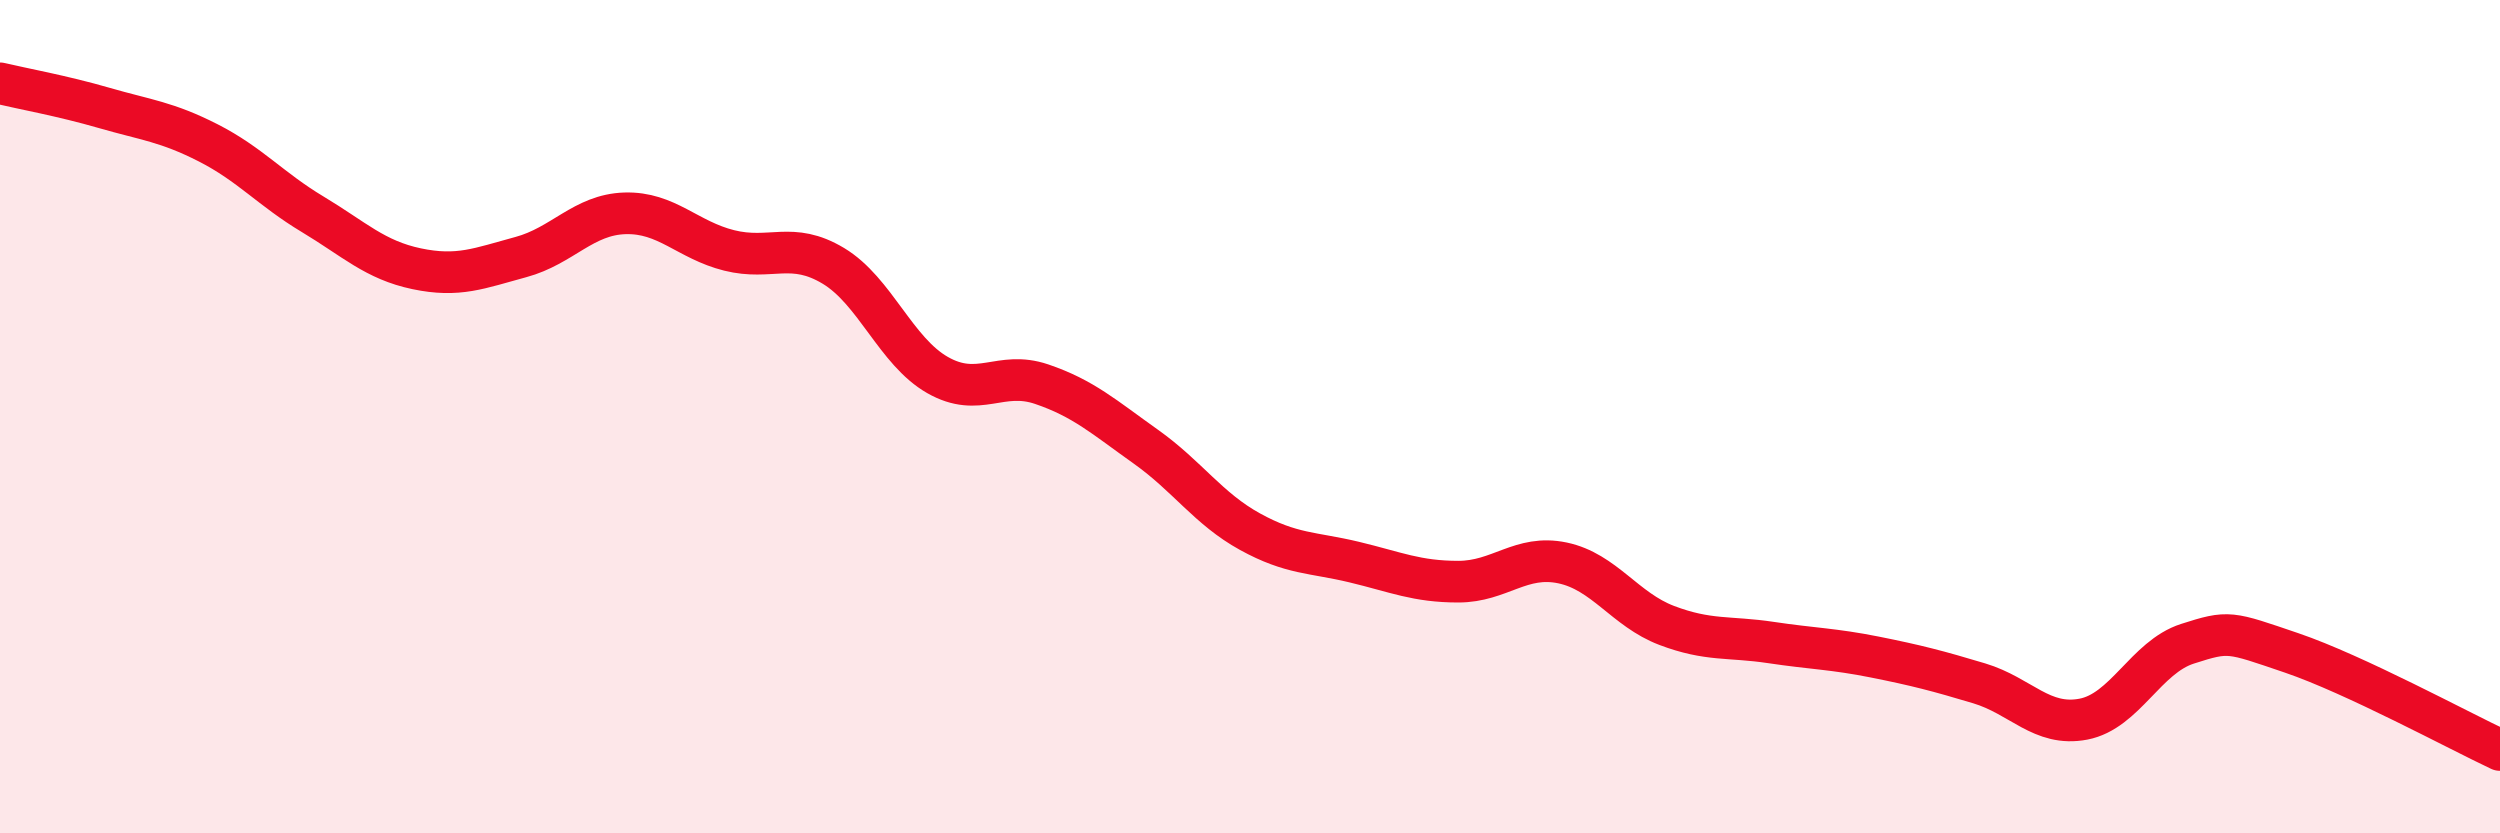
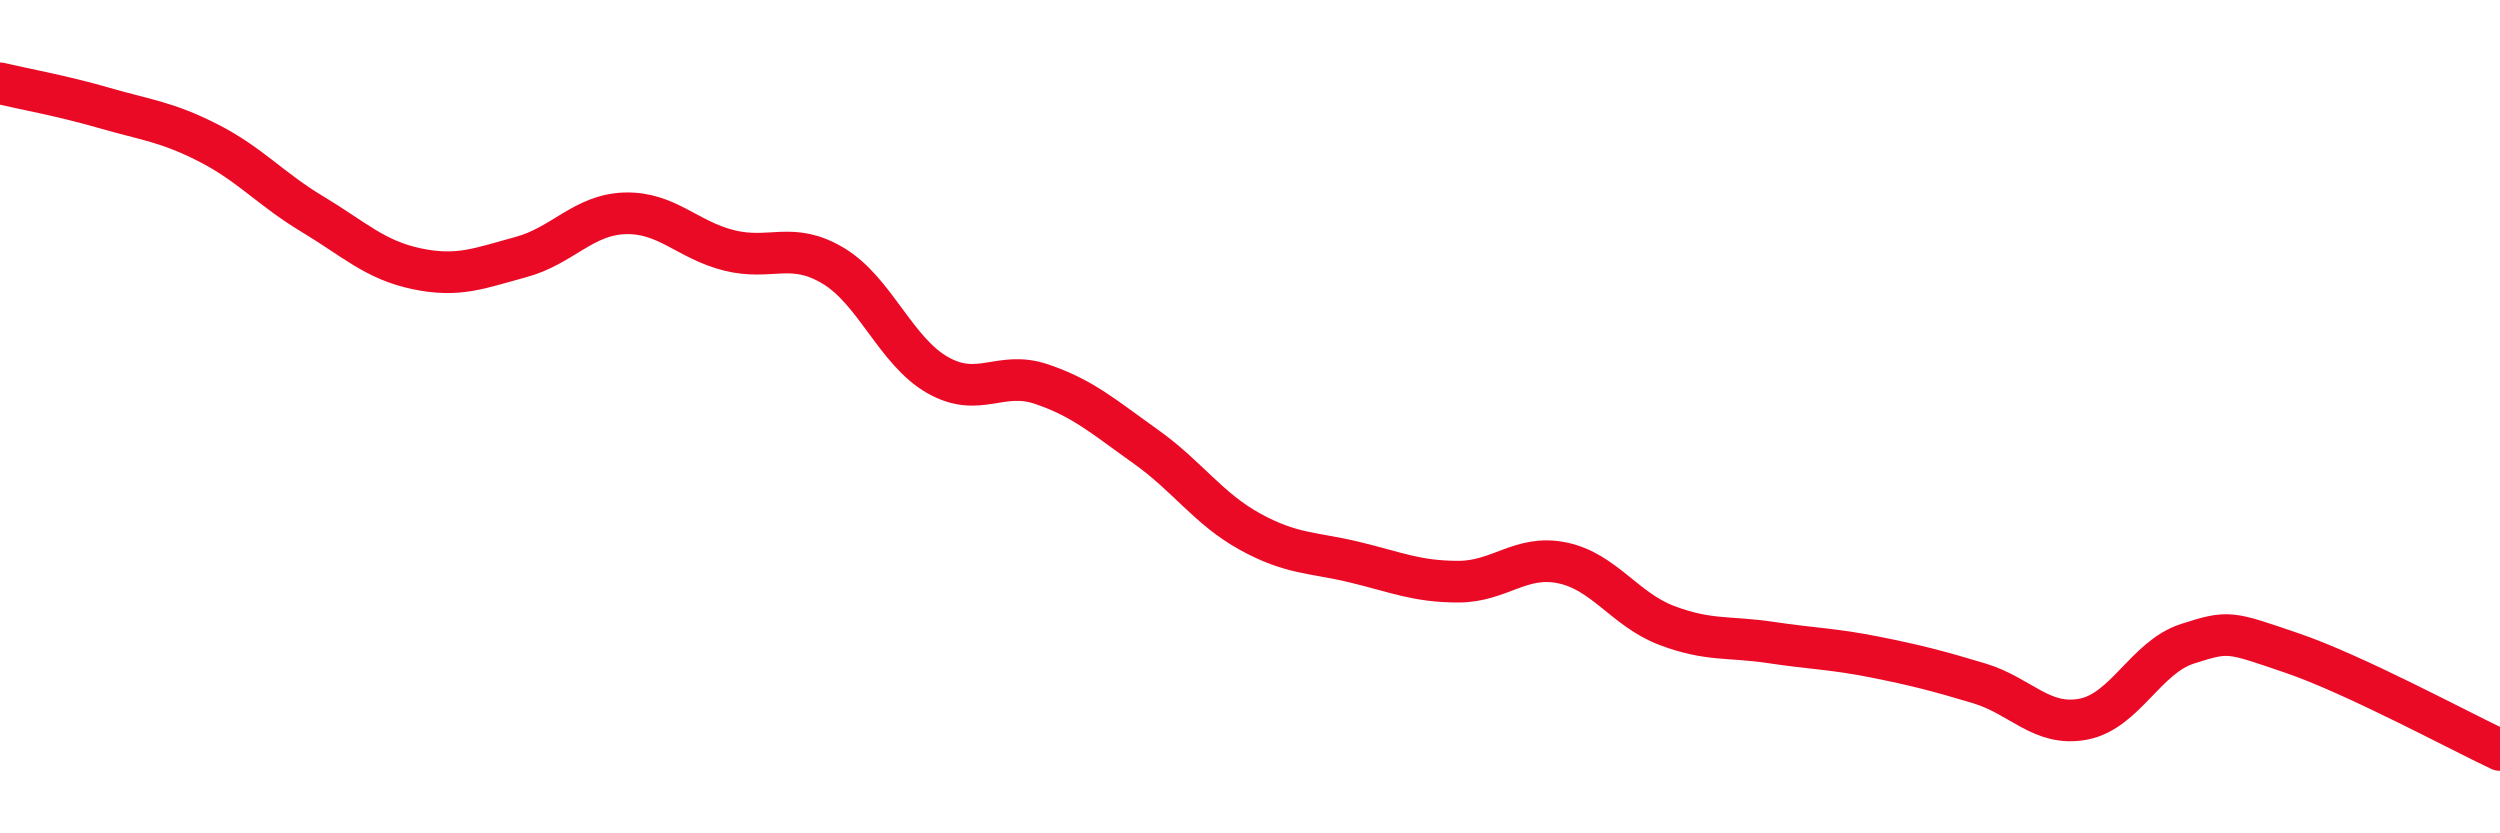
<svg xmlns="http://www.w3.org/2000/svg" width="60" height="20" viewBox="0 0 60 20">
-   <path d="M 0,2 C 0.5,2.12 1.5,2.3 2.5,2.59 C 3.5,2.88 4,2.92 5,3.43 C 6,3.94 6.5,4.54 7.5,5.14 C 8.5,5.74 9,6.24 10,6.45 C 11,6.66 11.5,6.44 12.5,6.17 C 13.5,5.9 14,5.15 15,5.12 C 16,5.09 16.5,5.76 17.5,6.01 C 18.5,6.26 19,5.78 20,6.38 C 21,6.98 21.5,8.43 22.5,9 C 23.5,9.57 24,8.88 25,9.22 C 26,9.56 26.5,10.01 27.5,10.72 C 28.5,11.43 29,12.21 30,12.76 C 31,13.31 31.5,13.25 32.5,13.49 C 33.5,13.73 34,13.96 35,13.96 C 36,13.96 36.5,13.3 37.5,13.51 C 38.5,13.72 39,14.63 40,15.01 C 41,15.39 41.5,15.27 42.5,15.42 C 43.5,15.57 44,15.57 45,15.77 C 46,15.97 46.5,16.1 47.5,16.4 C 48.5,16.7 49,17.45 50,17.26 C 51,17.07 51.5,15.77 52.5,15.45 C 53.5,15.13 53.5,15.16 55,15.67 C 56.5,16.18 59,17.53 60,18L60 20L0 20Z" fill="#EB0A25" opacity="0.1" stroke-linecap="round" stroke-linejoin="round" />
  <path d="M 0,2 C 0.5,2.12 1.5,2.3 2.5,2.59 C 3.5,2.88 4,2.92 5,3.43 C 6,3.94 6.5,4.54 7.5,5.14 C 8.5,5.74 9,6.24 10,6.45 C 11,6.66 11.5,6.44 12.5,6.17 C 13.5,5.9 14,5.15 15,5.12 C 16,5.09 16.5,5.76 17.5,6.01 C 18.5,6.26 19,5.78 20,6.38 C 21,6.98 21.5,8.43 22.5,9 C 23.5,9.57 24,8.88 25,9.22 C 26,9.56 26.5,10.01 27.5,10.72 C 28.5,11.43 29,12.21 30,12.76 C 31,13.31 31.5,13.25 32.5,13.49 C 33.5,13.73 34,13.96 35,13.96 C 36,13.96 36.5,13.3 37.5,13.51 C 38.5,13.72 39,14.63 40,15.01 C 41,15.39 41.5,15.27 42.5,15.42 C 43.5,15.57 44,15.57 45,15.77 C 46,15.97 46.5,16.1 47.5,16.4 C 48.5,16.7 49,17.45 50,17.26 C 51,17.07 51.5,15.77 52.5,15.45 C 53.5,15.13 53.5,15.16 55,15.67 C 56.5,16.18 59,17.53 60,18" stroke="#EB0A25" stroke-width="1" fill="none" stroke-linecap="round" stroke-linejoin="round" />
</svg>